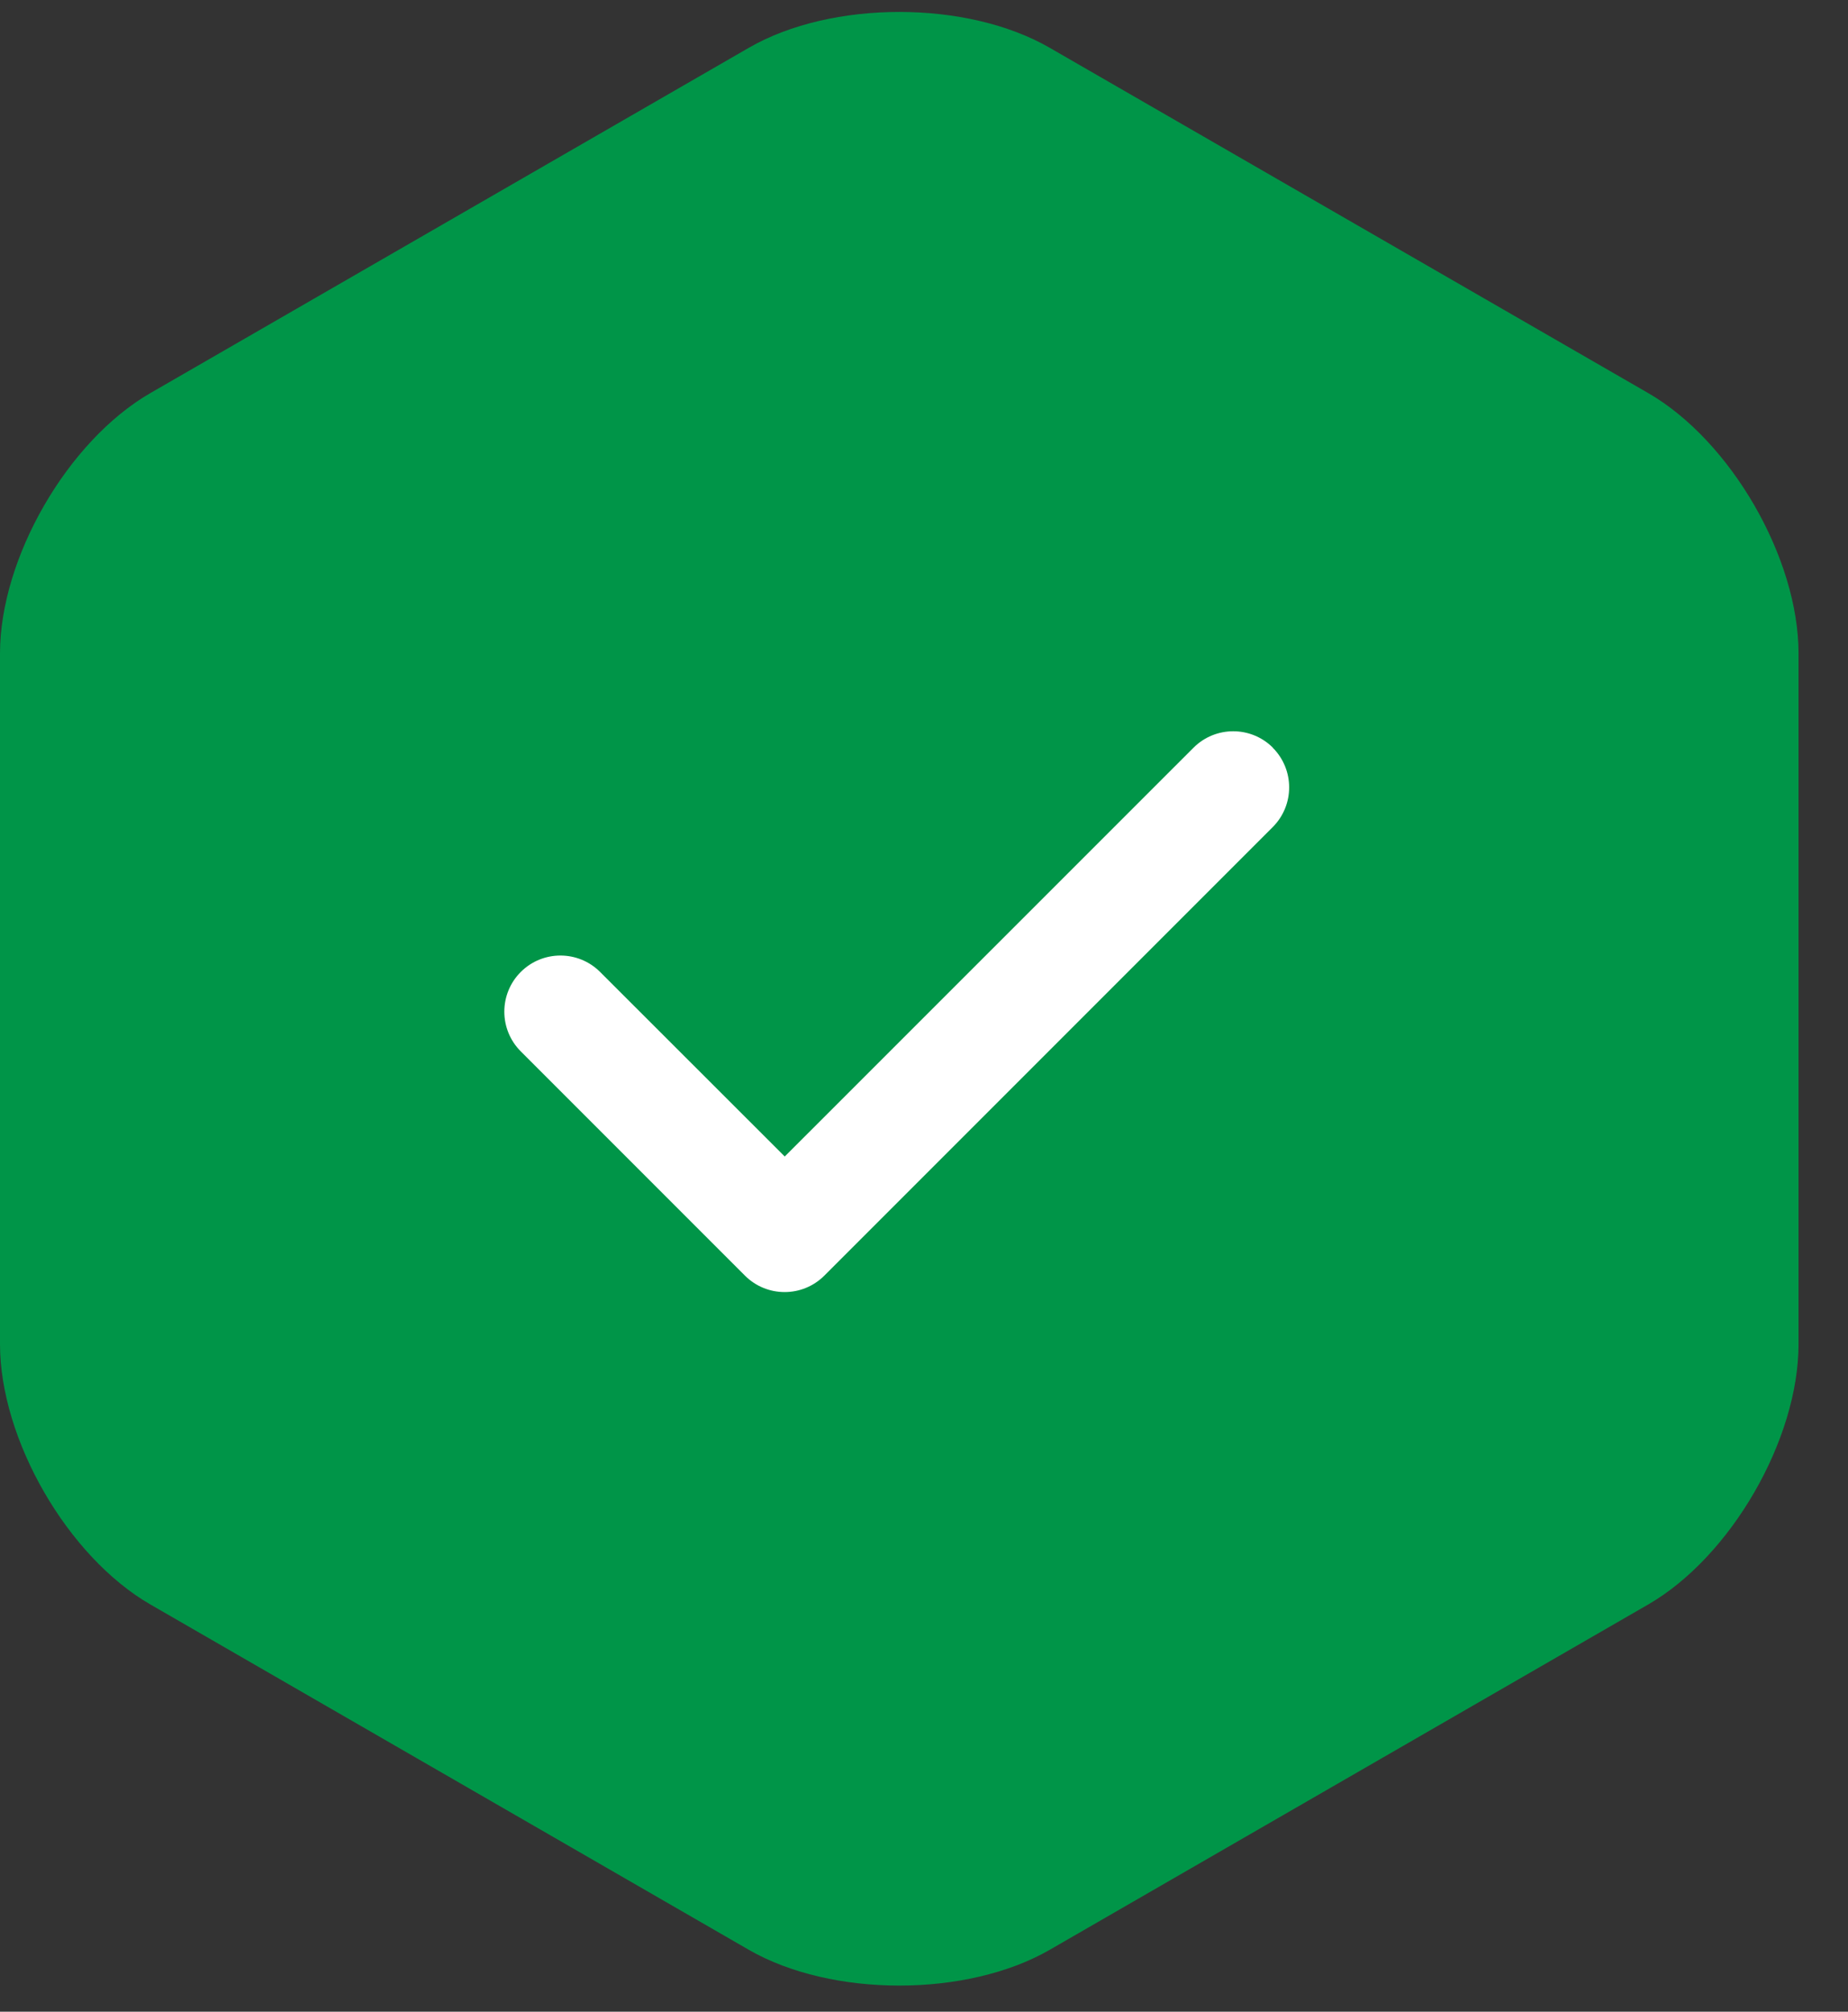
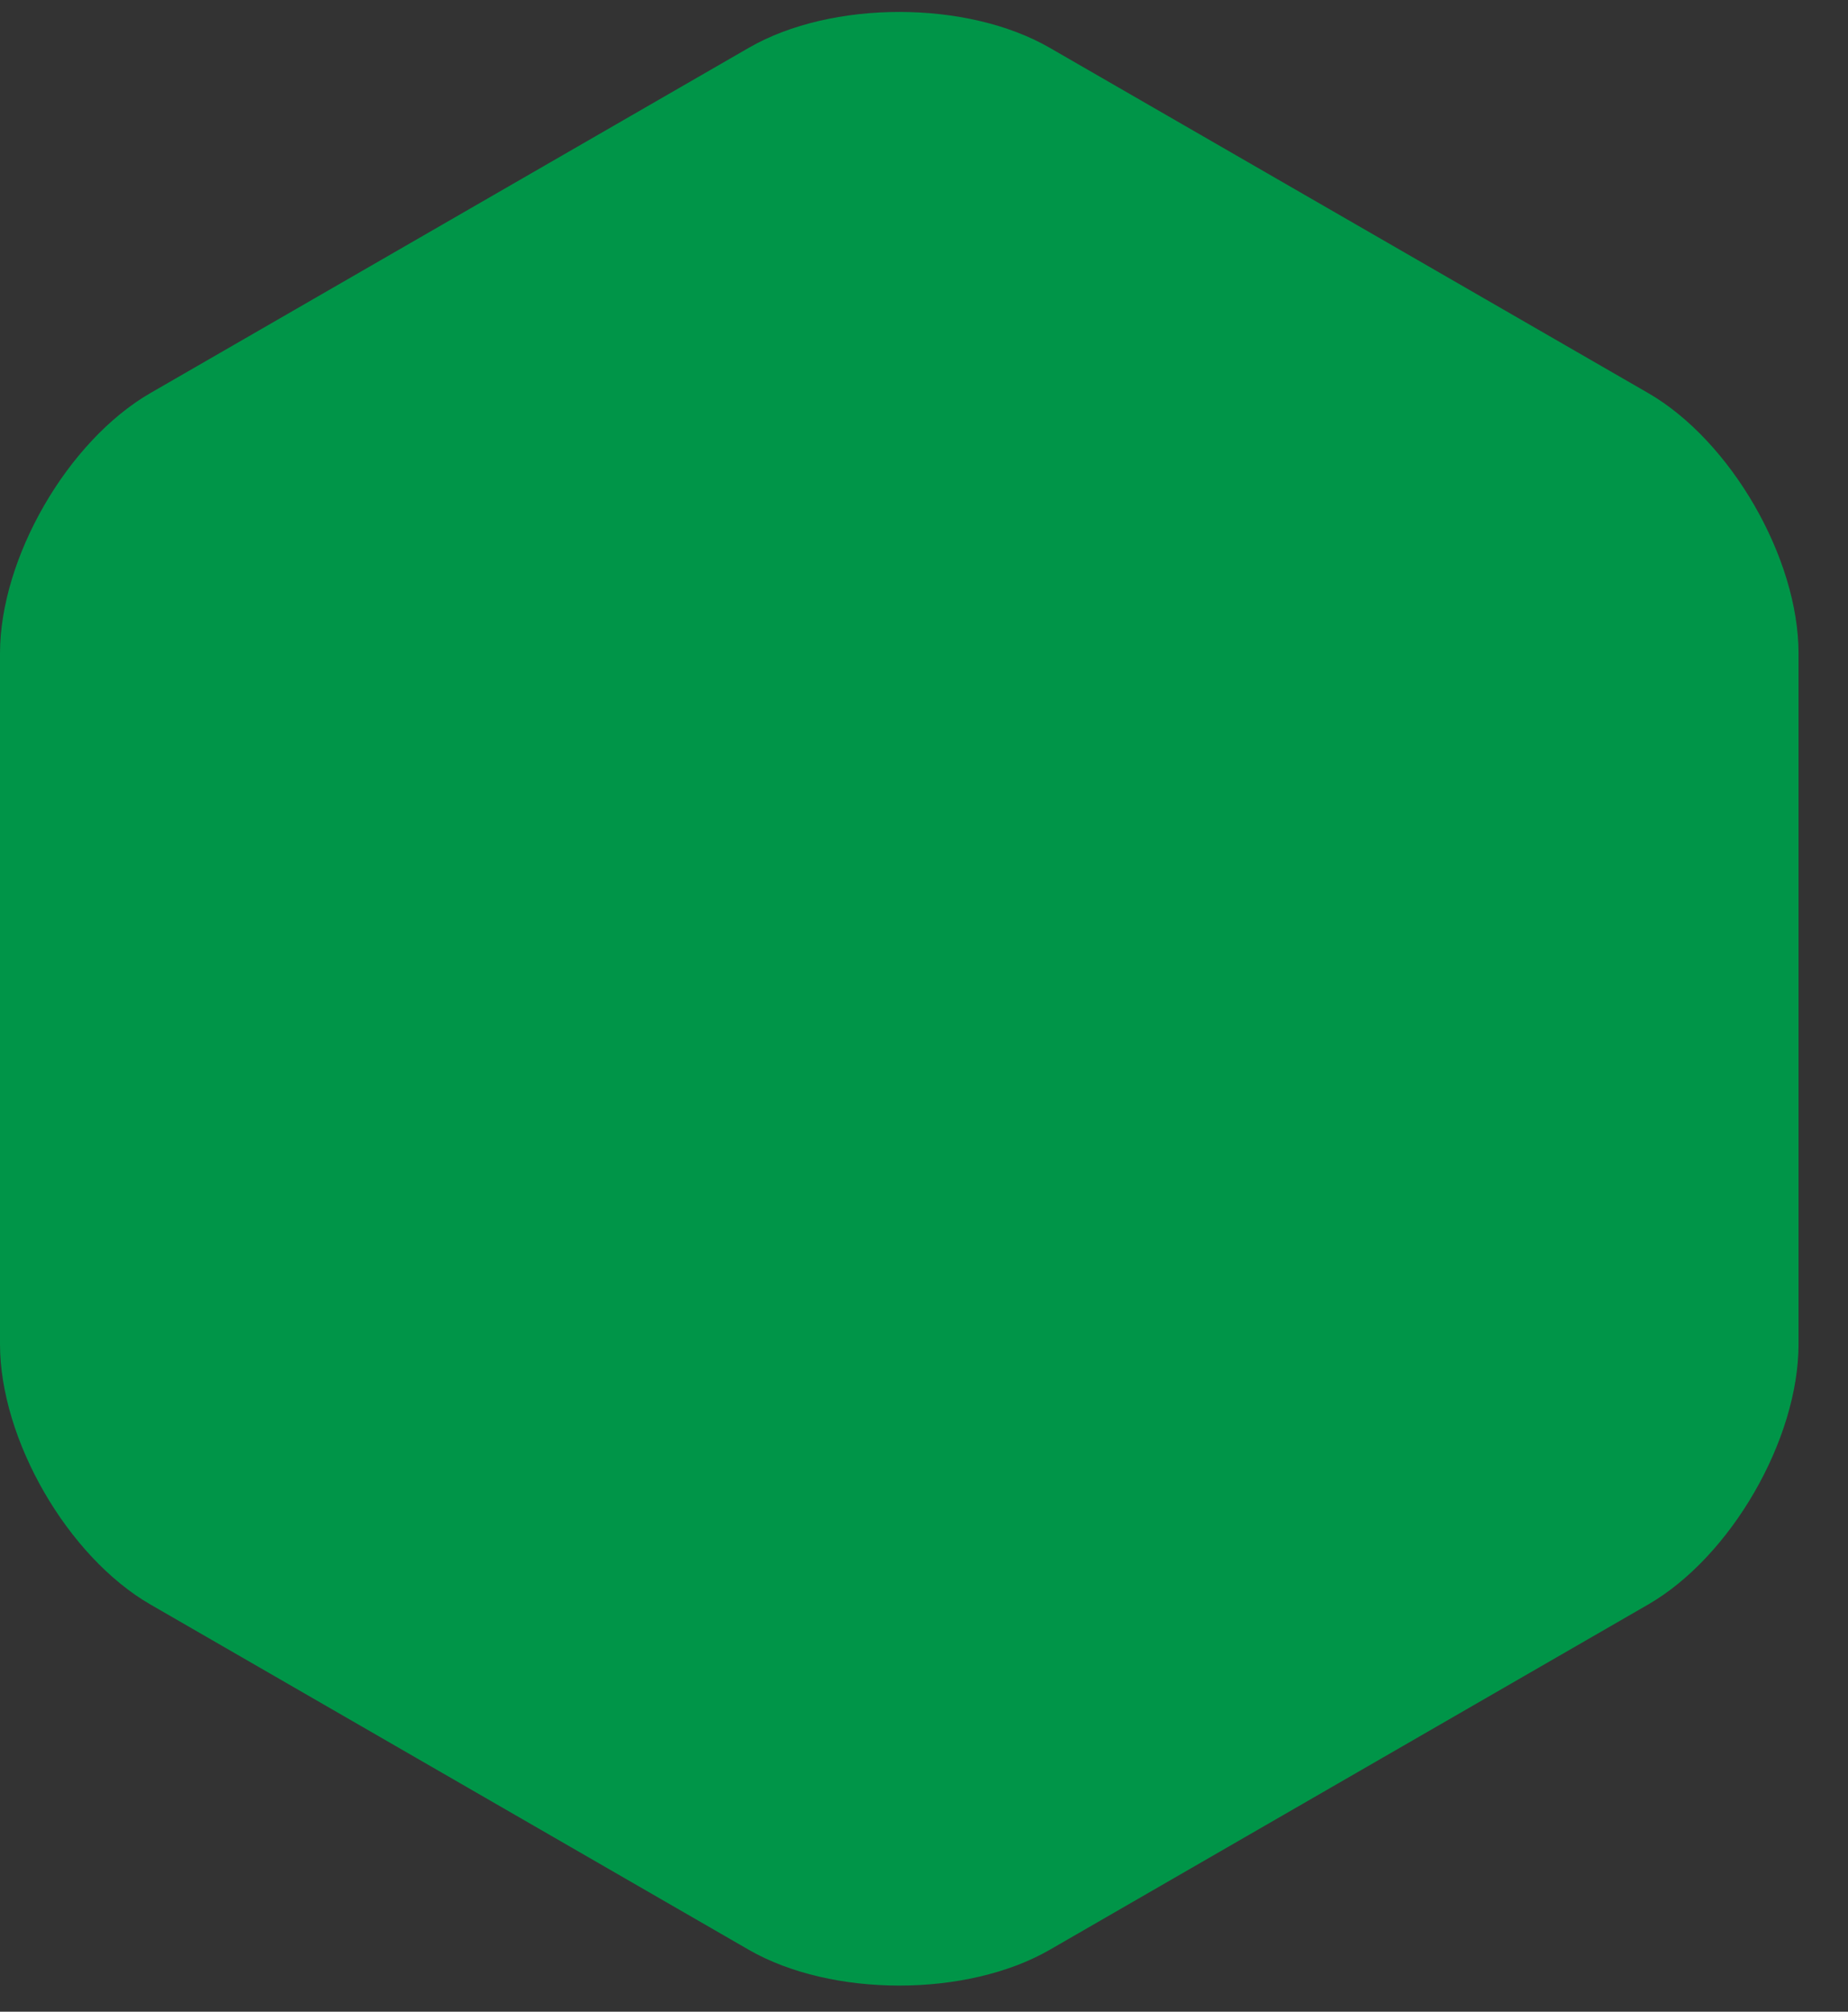
<svg xmlns="http://www.w3.org/2000/svg" width="34" height="37">
  <rect width="100%" height="100%" fill="#333333" stroke="none" />
  <path fill="#009548" transform="translate(0 0.22)" d="M19.313 0.659C17.791 -0.22 15.3 -0.22 13.777 0.659L2.768 7.009C1.245 7.888 0 10.043 0 11.799L0 24.501C0 26.257 1.245 28.413 2.768 29.291L13.777 35.642C15.3 36.519 17.791 36.519 19.313 35.642L30.323 29.291C31.845 28.413 33.09 26.257 33.09 24.501L33.09 11.799C33.09 10.043 31.845 7.888 30.323 7.009L19.313 0.659Z" fill-rule="evenodd" />
-   <path fill="white" transform="translate(9.279 13.45)" d="M14.137 0.302C14.54 0.705 14.54 1.359 14.137 1.762L5.887 10.012C5.484 10.415 4.83 10.415 4.427 10.012L0.302 5.887C-0.101 5.484 -0.101 4.83 0.302 4.427C0.705 4.024 1.359 4.024 1.762 4.427L5.159 7.821L12.68 0.302C13.083 -0.101 13.737 -0.101 14.14 0.302L14.137 0.302Z" fill-rule="evenodd" />
</svg>